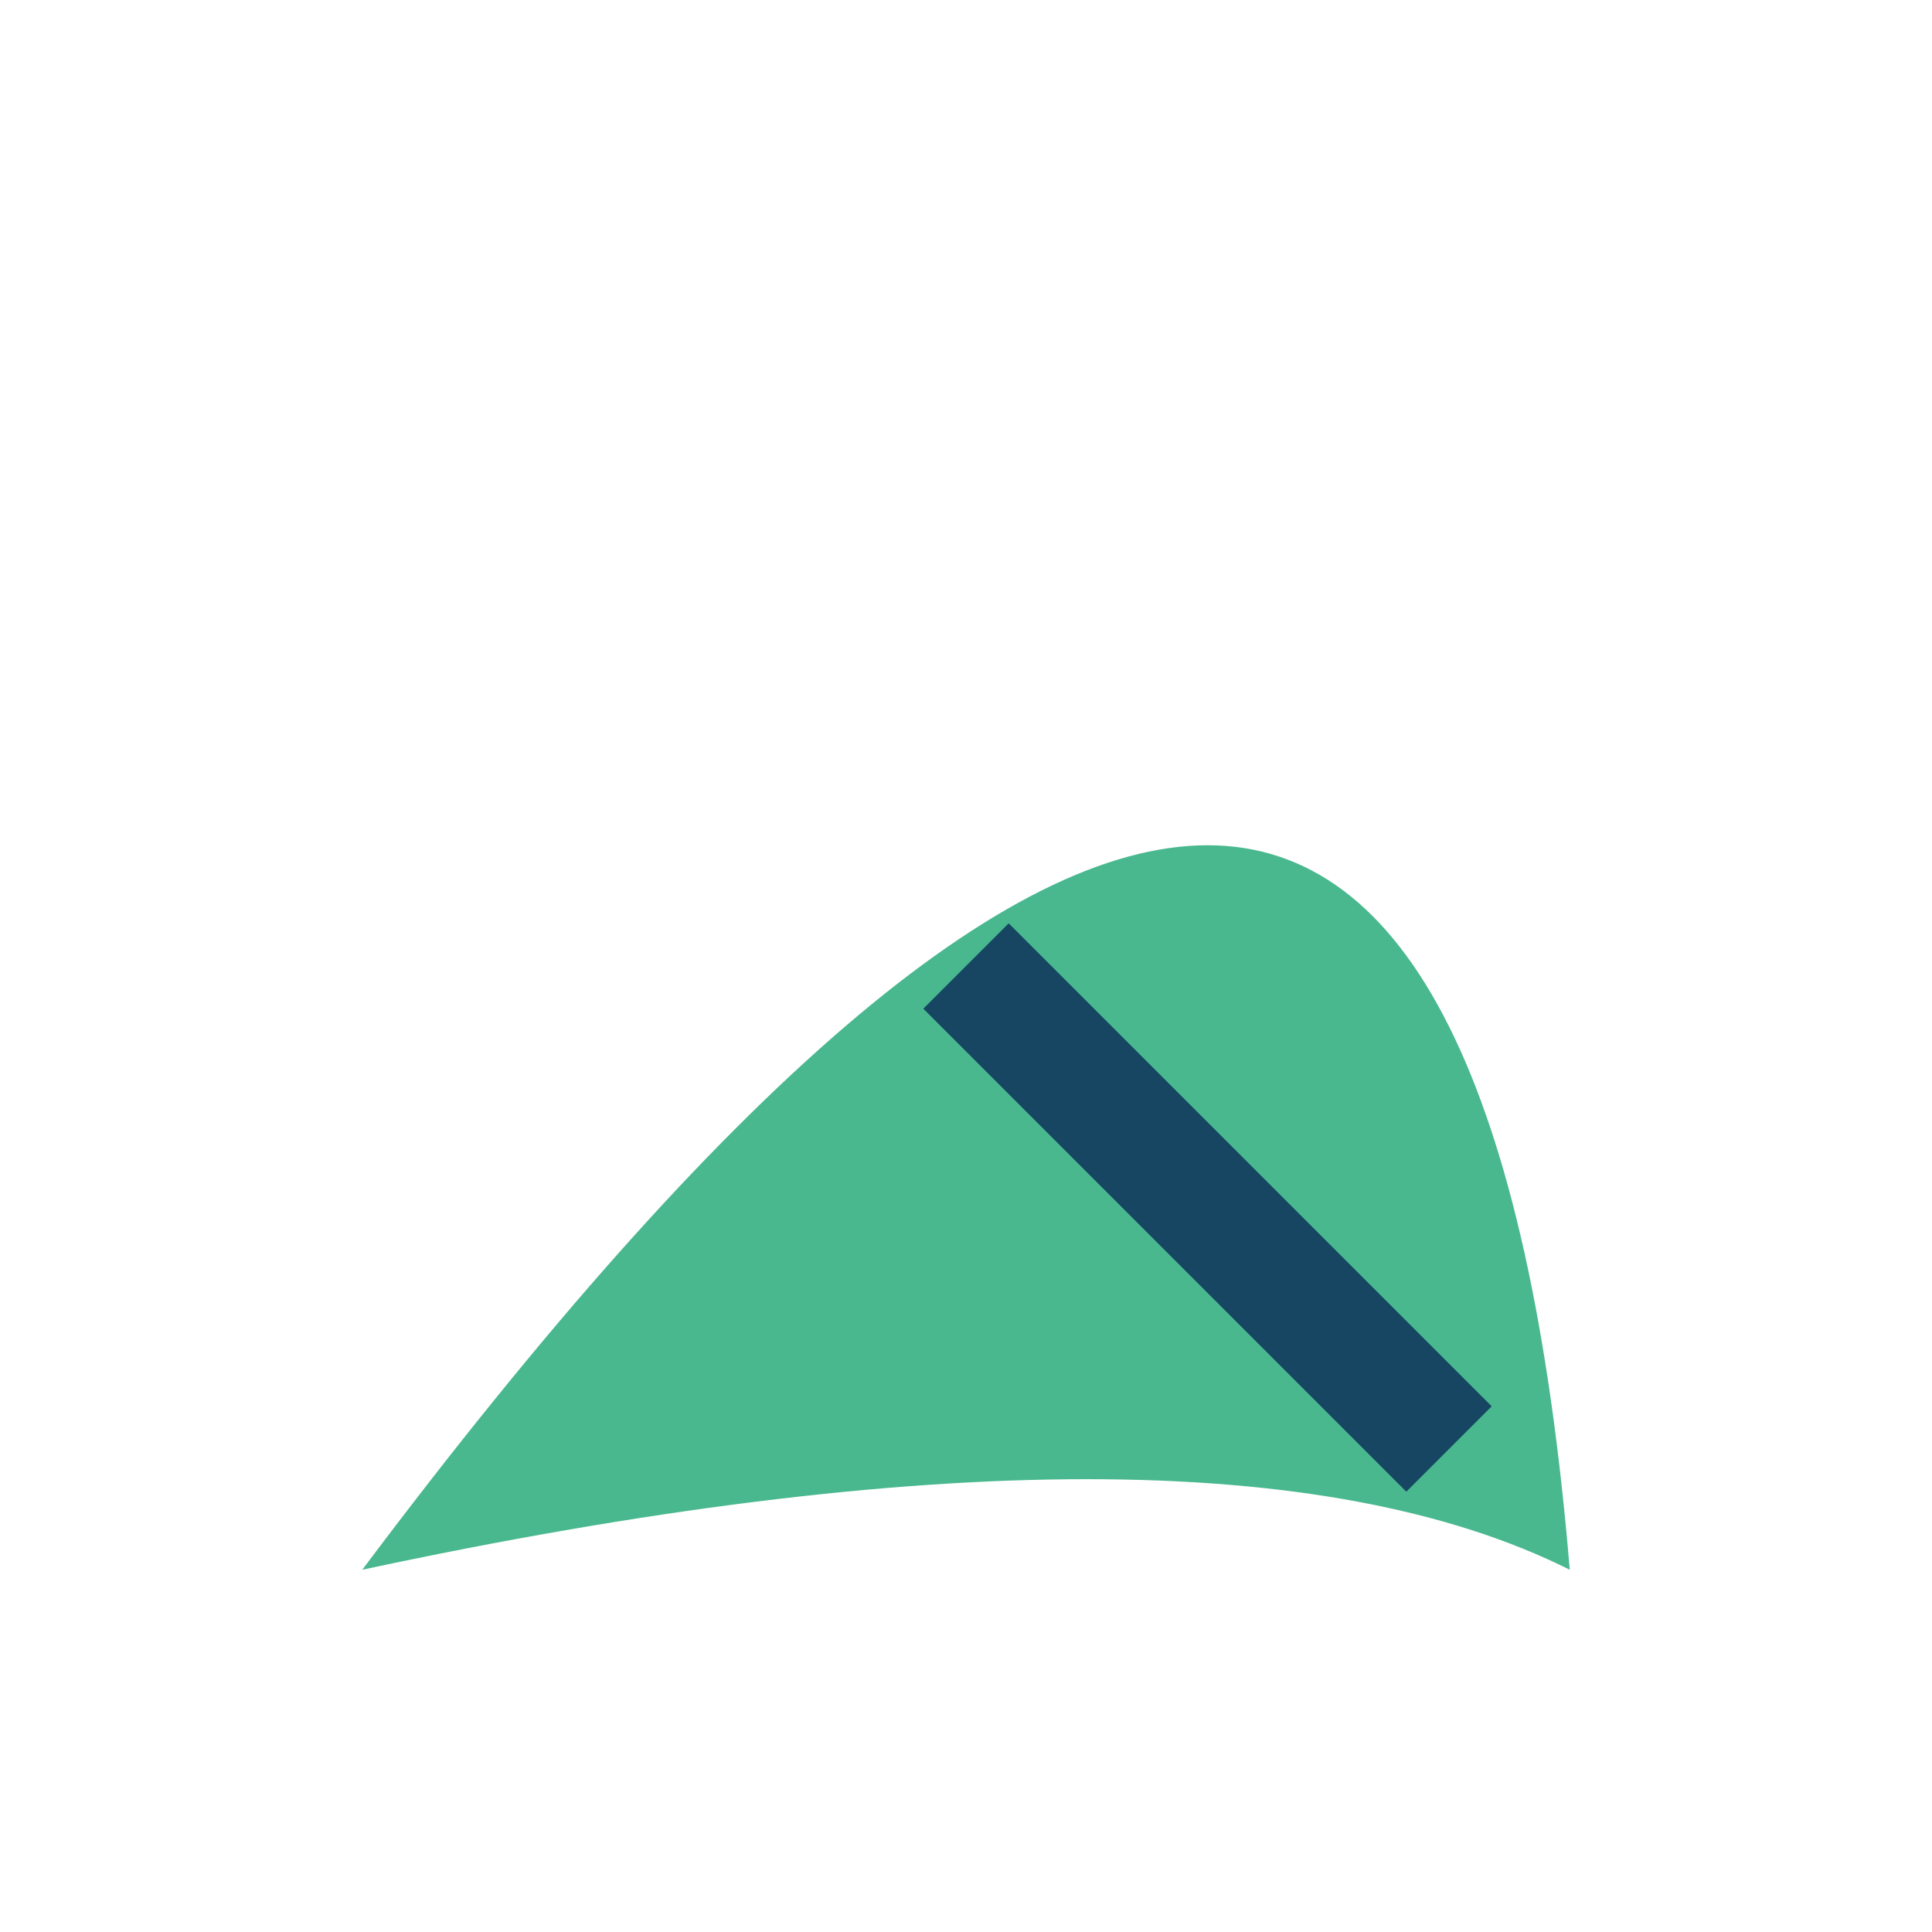
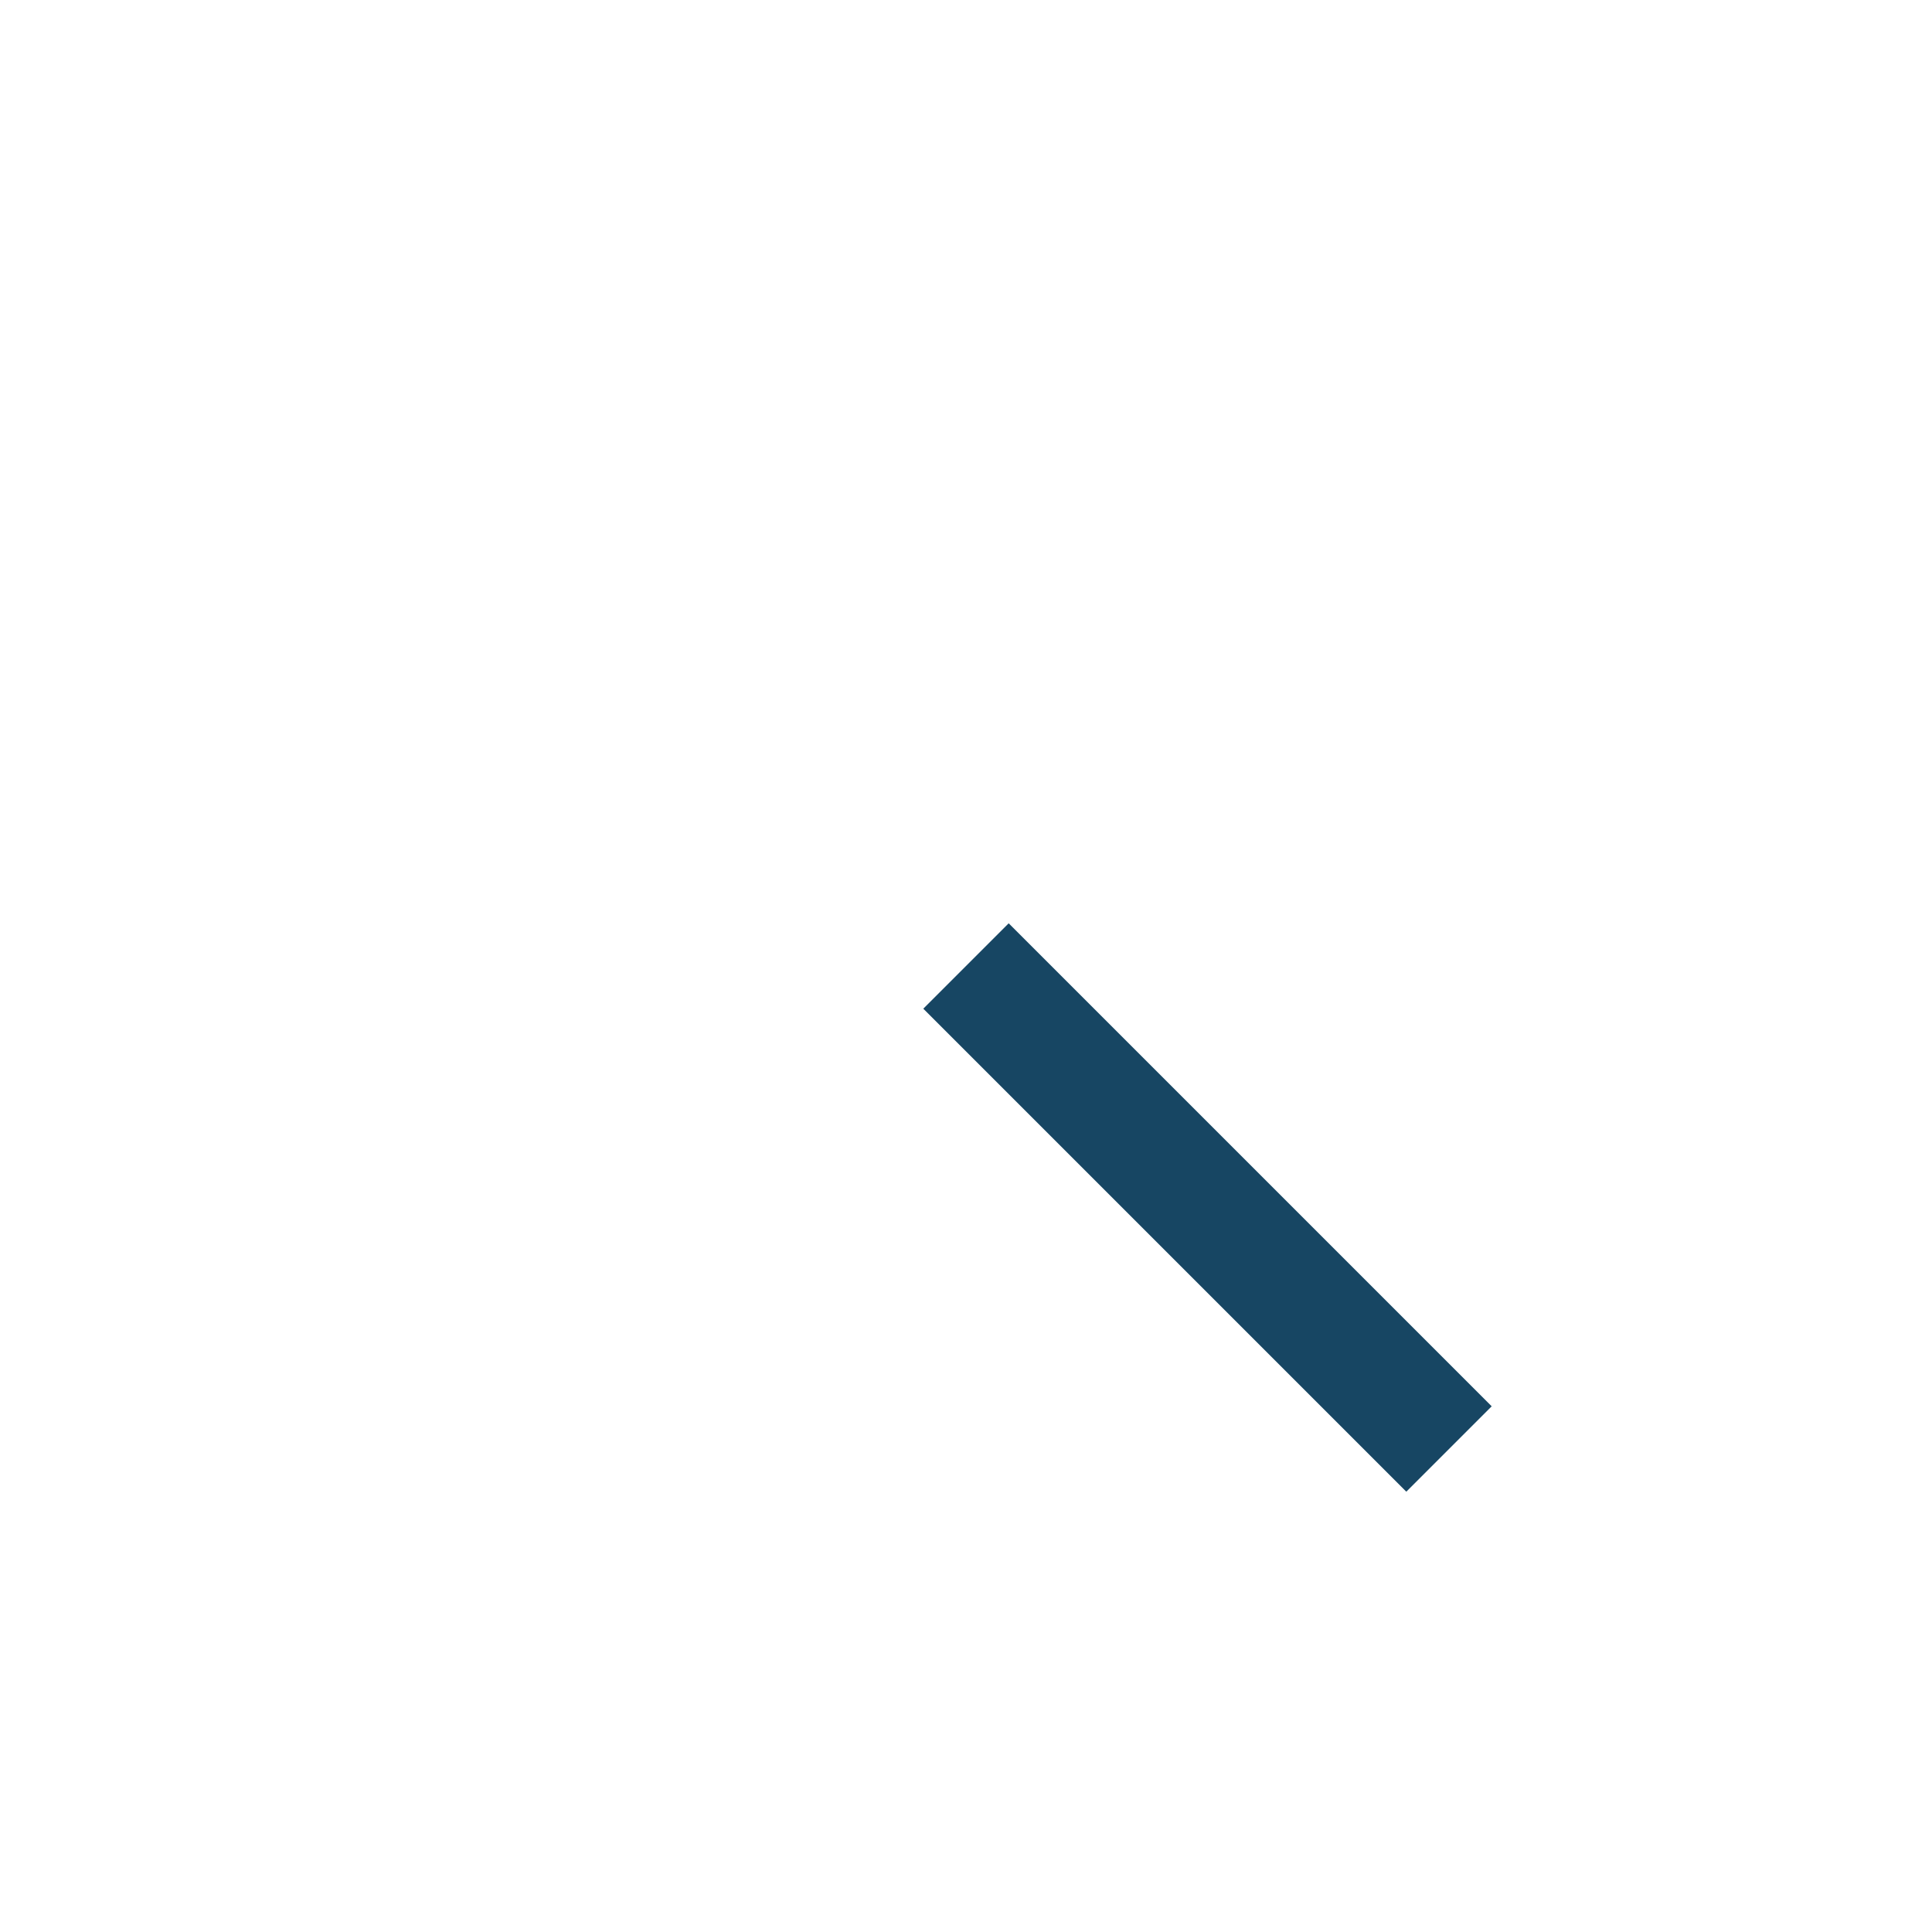
<svg xmlns="http://www.w3.org/2000/svg" width="32" height="32" viewBox="0 0 32 32">
-   <path d="M6 26Q24 2 26 26Q20 23 6 26Z" fill="#49b88f" />
  <path d="M16 16L24 24" stroke="#174663" stroke-width="2" />
</svg>